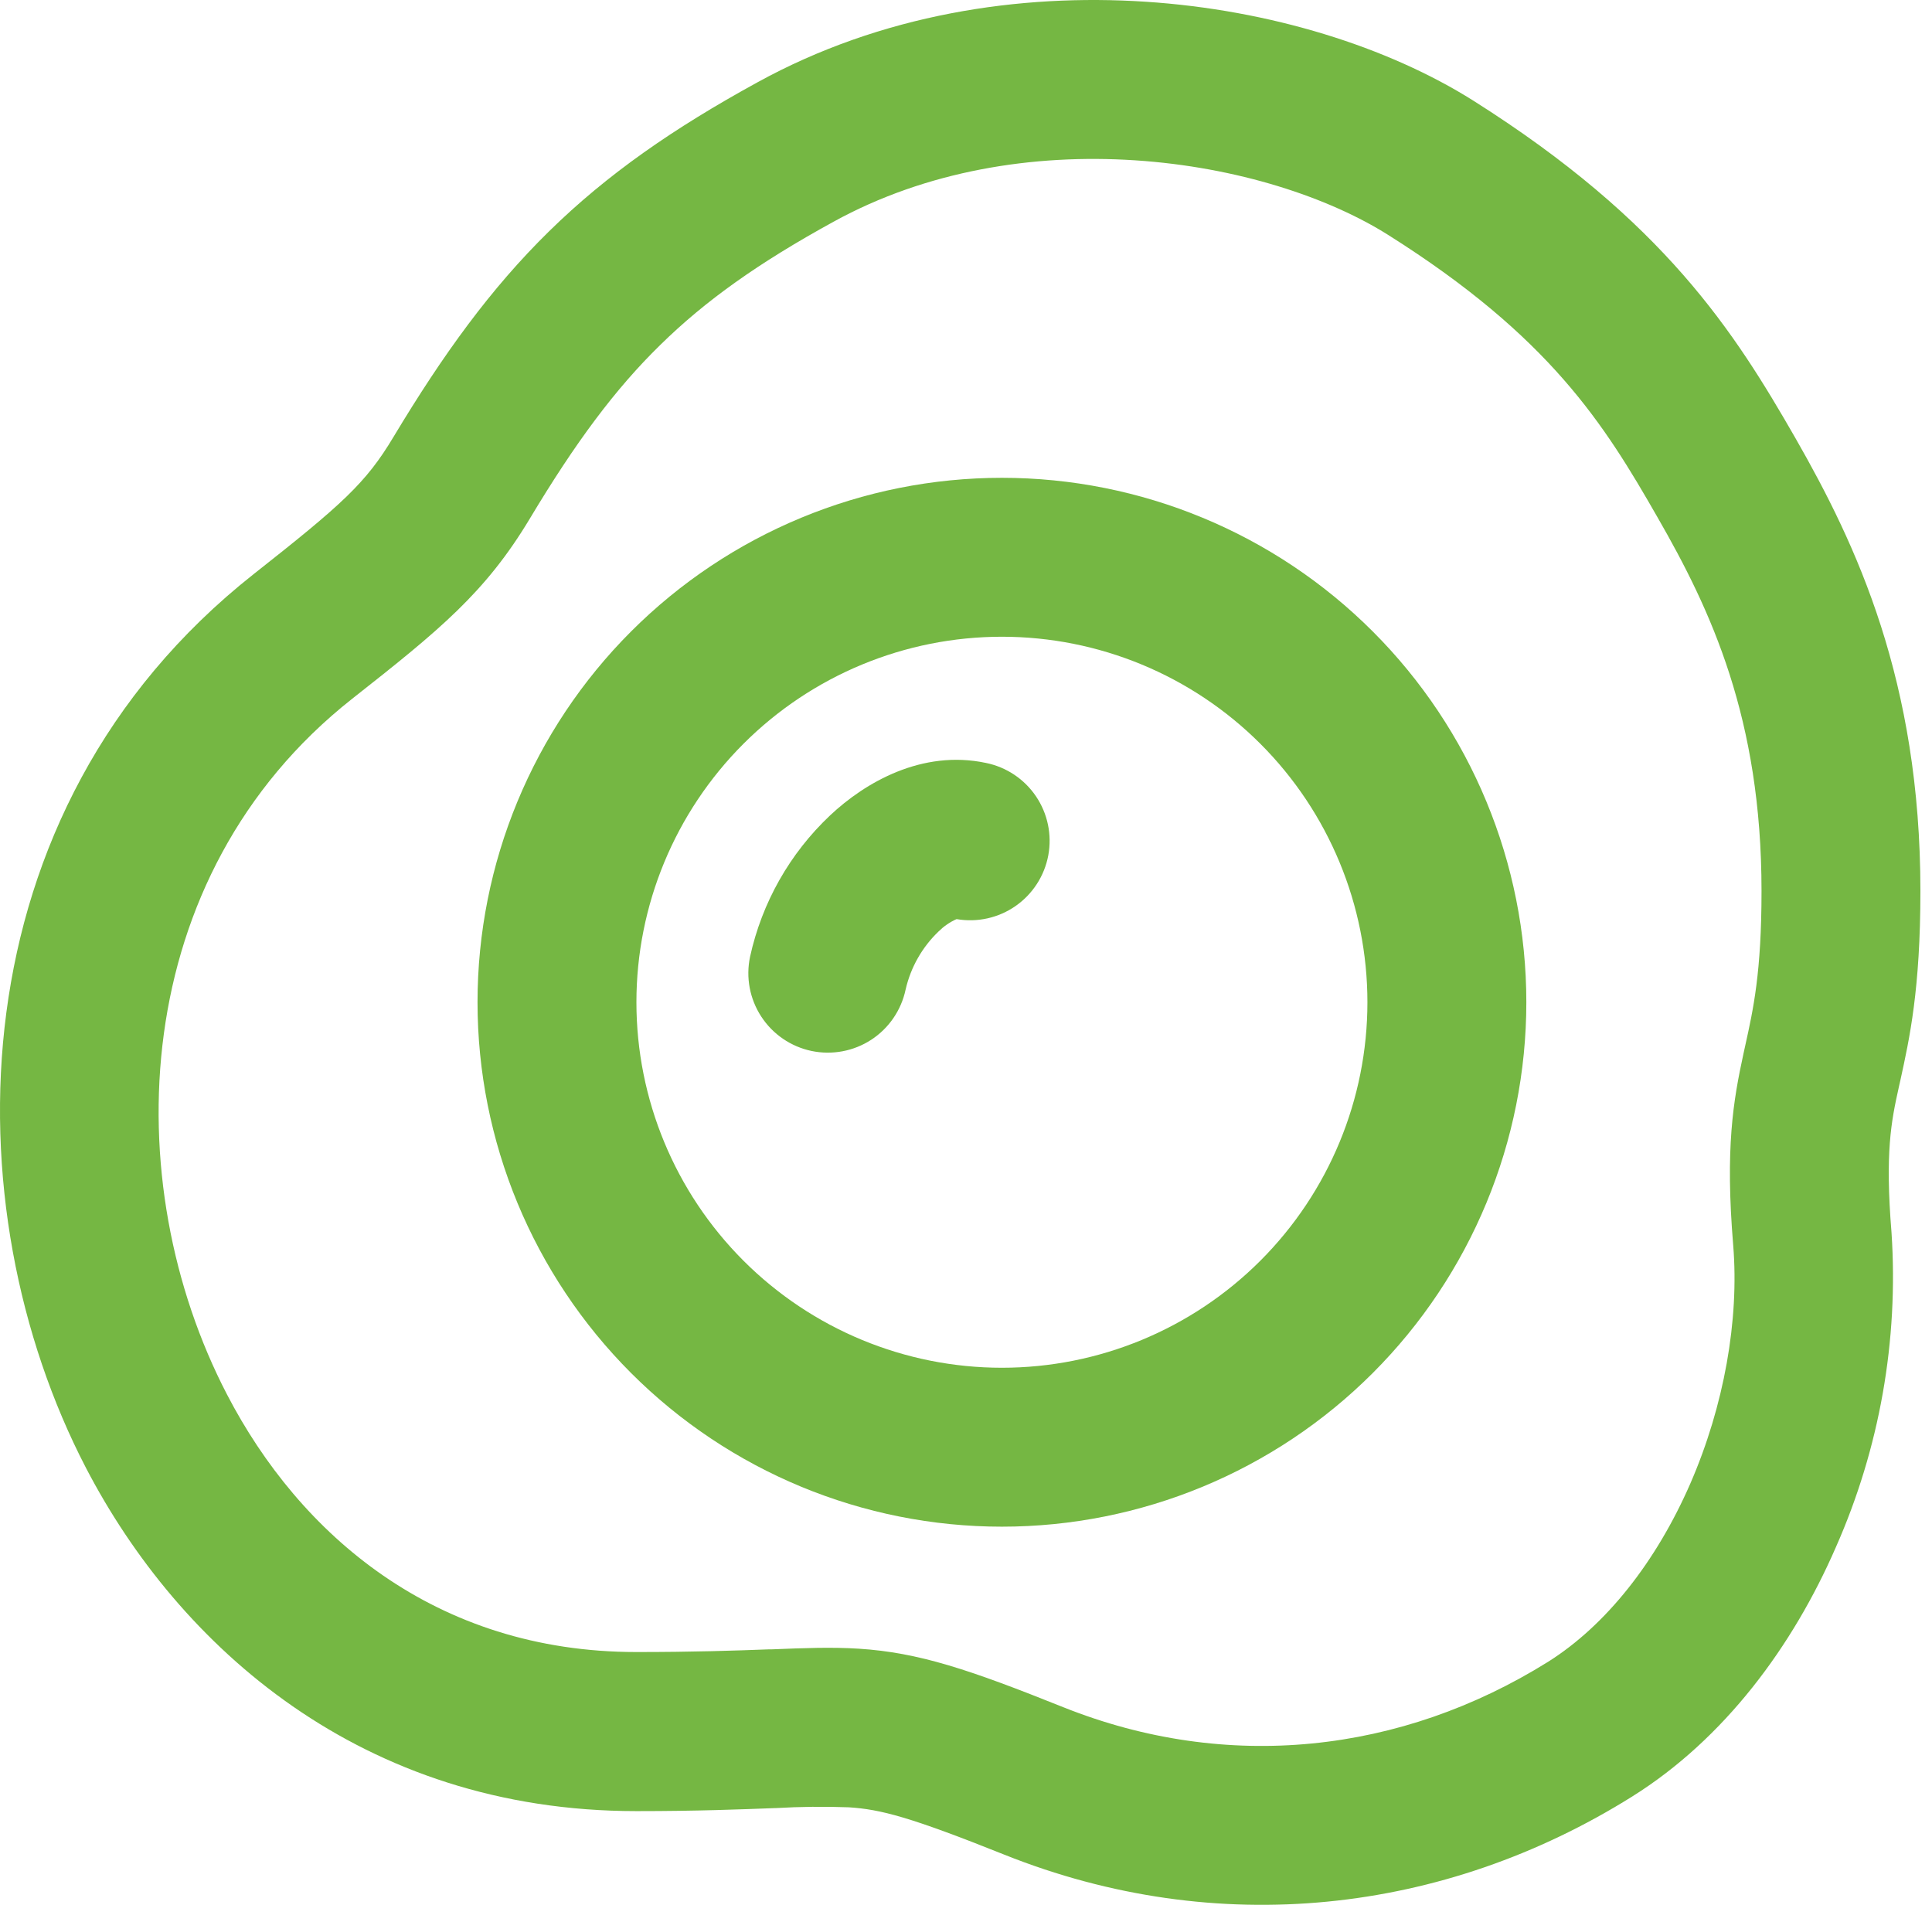
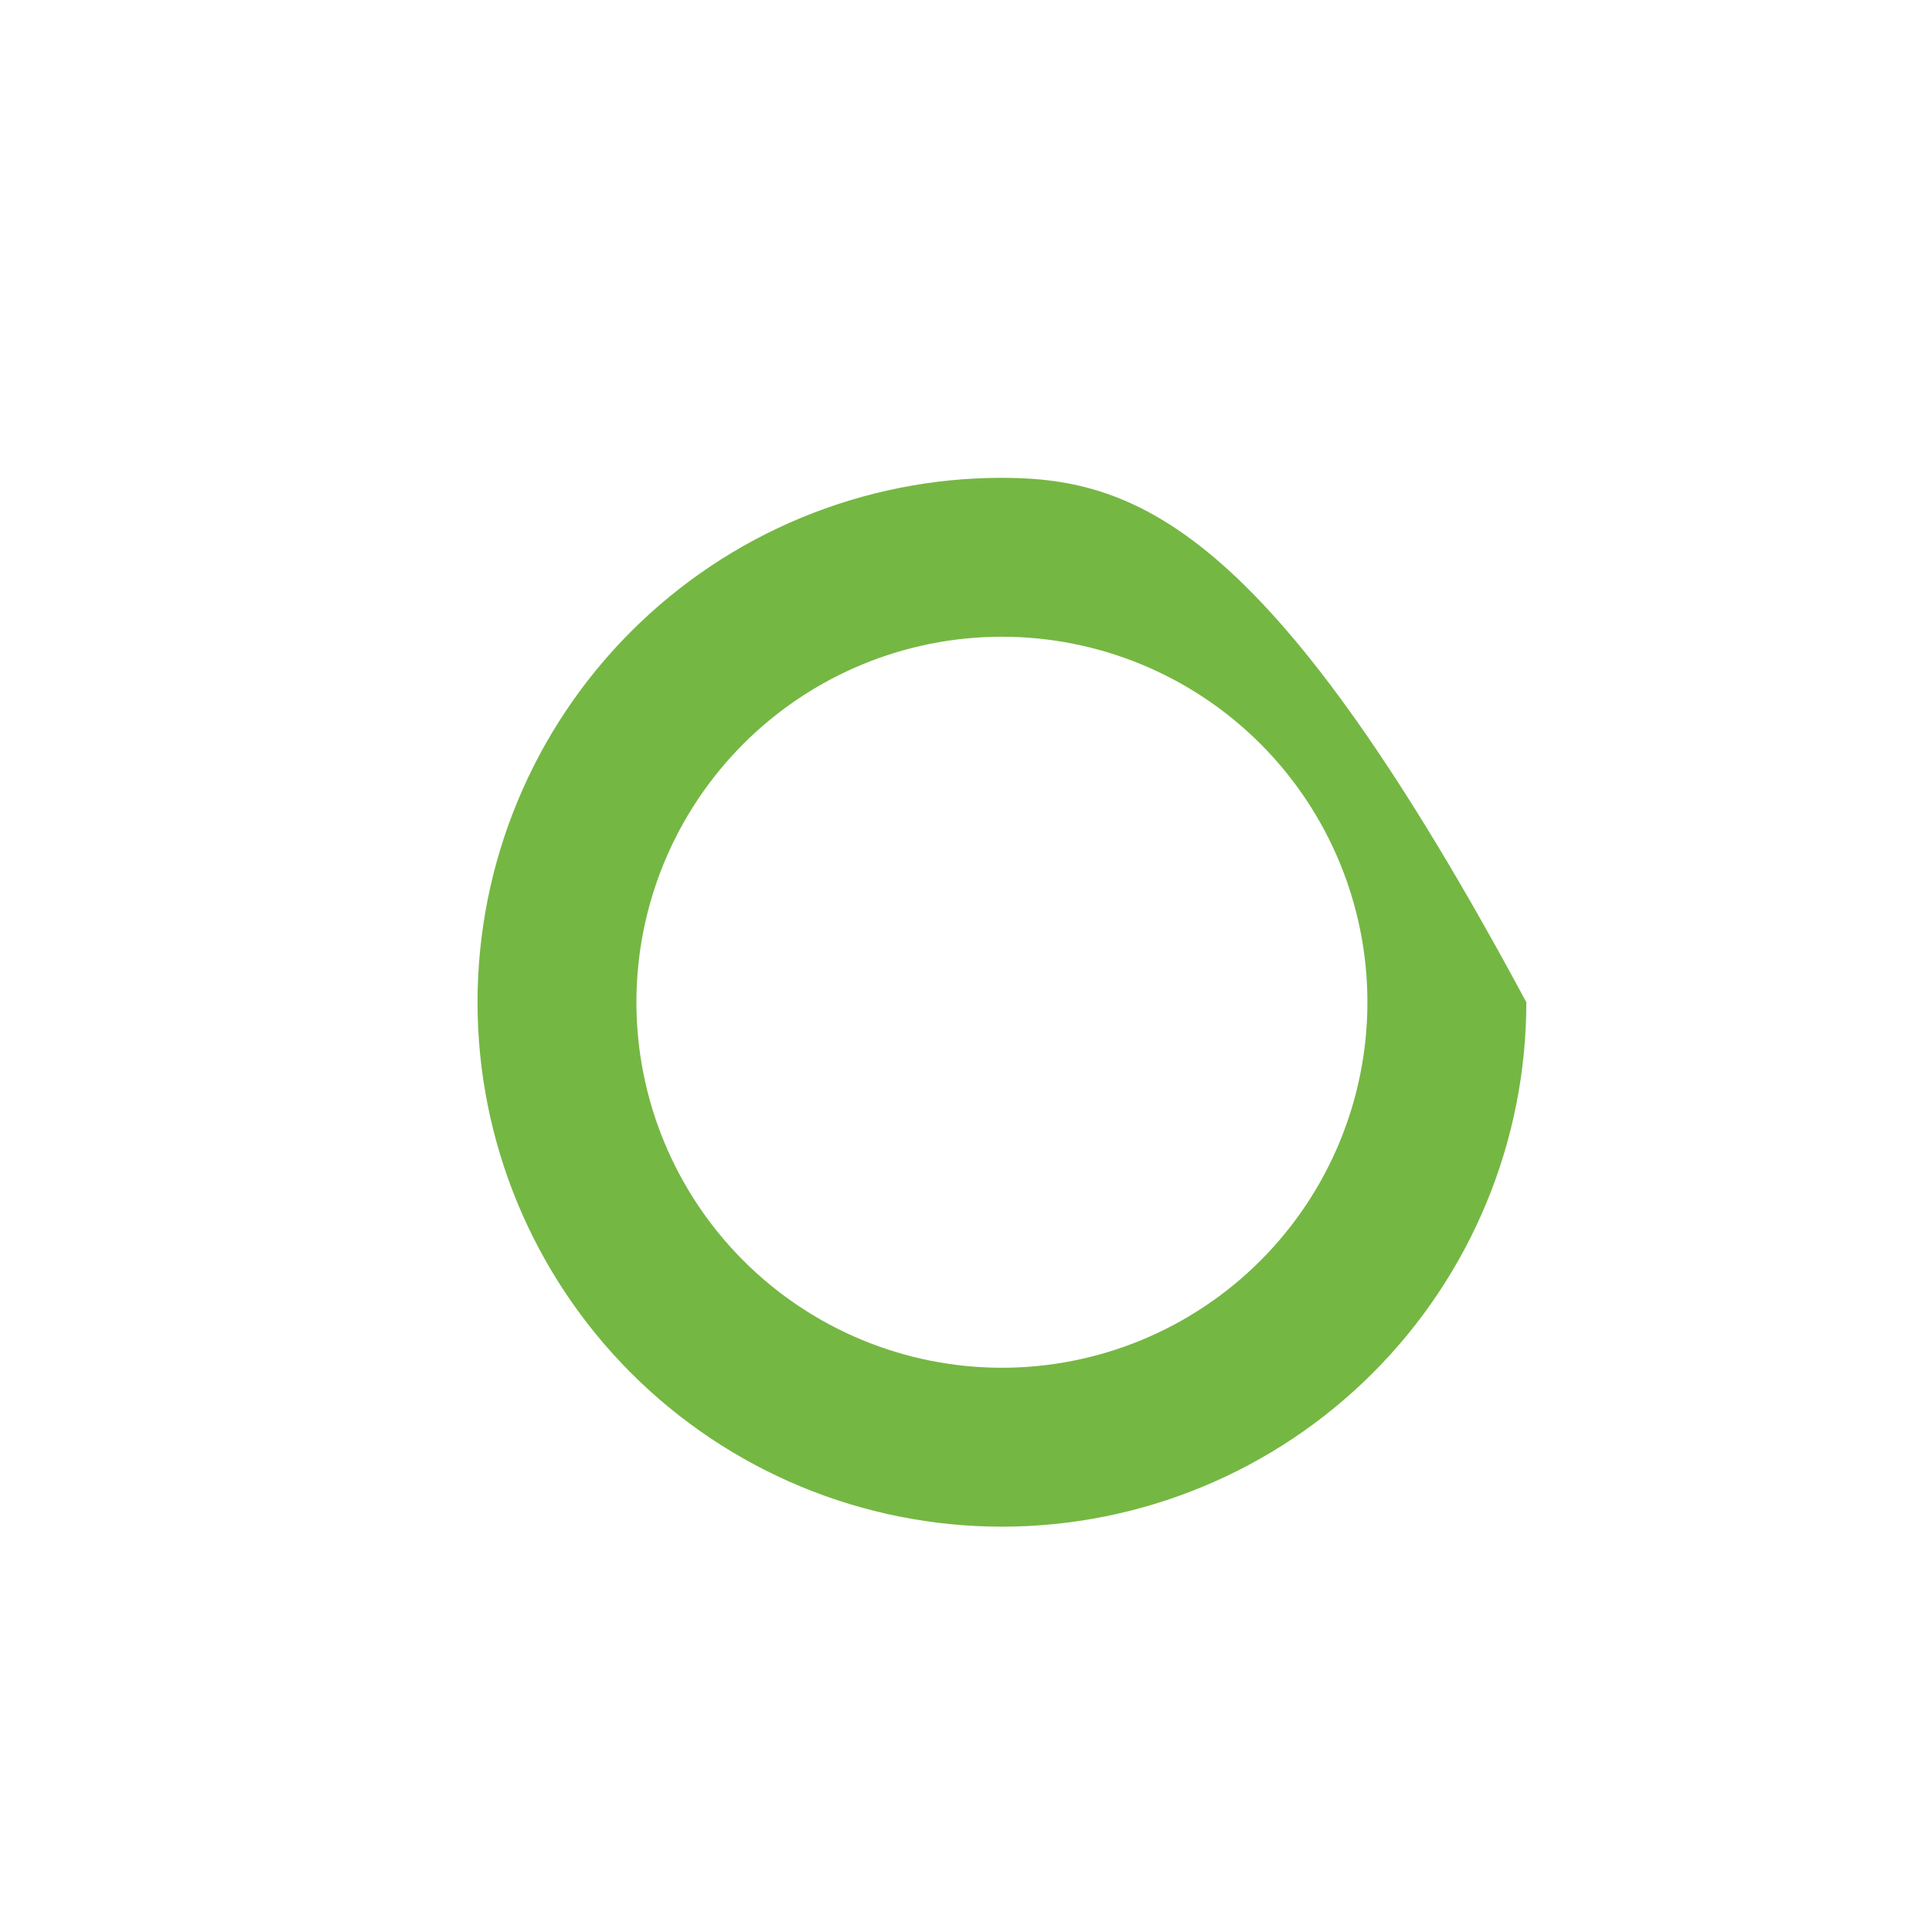
<svg xmlns="http://www.w3.org/2000/svg" width="71" height="70" viewBox="0 0 71 70" fill="none">
-   <path d="M33.281 36.364C33.468 35.548 33.89 34.804 34.496 34.226C34.682 34.042 34.9 33.891 35.138 33.782L35.161 33.777C35.917 33.906 36.694 33.732 37.323 33.294C37.952 32.855 38.383 32.187 38.524 31.433C38.664 30.679 38.502 29.9 38.073 29.265C37.644 28.629 36.982 28.188 36.23 28.036C33.883 27.54 31.792 28.754 30.507 29.963C29.025 31.36 27.999 33.171 27.564 35.161C27.404 35.919 27.552 36.709 27.976 37.358C28.399 38.007 29.063 38.461 29.821 38.621C30.579 38.78 31.37 38.632 32.019 38.209C32.667 37.786 33.121 37.122 33.281 36.364Z" fill="#75B743" />
-   <path d="M36.82 56.103C41.931 56.103 46.833 54.072 50.447 50.458C54.061 46.844 56.092 41.942 56.092 36.831C56.092 31.72 54.061 26.818 50.447 23.204C46.833 19.59 41.931 17.559 36.82 17.559C31.709 17.559 26.807 19.59 23.193 23.204C19.579 26.818 17.549 31.72 17.549 36.831C17.549 41.942 19.579 46.844 23.193 50.458C26.807 54.072 31.709 56.103 36.82 56.103ZM36.82 50.263C33.258 50.263 29.841 48.848 27.322 46.329C24.803 43.81 23.388 40.393 23.388 36.831C23.388 33.269 24.803 29.852 27.322 27.333C29.841 24.814 33.258 23.399 36.82 23.399C40.382 23.399 43.799 24.814 46.318 27.333C48.837 29.852 50.252 33.269 50.252 36.831C50.252 40.393 48.837 43.81 46.318 46.329C43.799 48.848 40.382 50.263 36.82 50.263Z" fill="#75B743" />
-   <path d="M42.093 0.063C46.684 0.361 51.017 1.728 54.147 3.701C61.166 8.134 63.742 12.198 65.984 16.105C68.227 20.024 70.574 25.017 70.574 32.743C70.574 36.364 70.171 38.174 69.839 39.693L69.78 39.955C69.5 41.211 69.272 42.355 69.512 45.293C69.776 49.256 69.074 53.224 67.468 56.856C65.885 60.494 63.374 63.899 59.975 66.024C53.066 70.346 44.727 71.28 36.908 68.156C33.433 66.766 32.364 66.492 31.196 66.416C30.299 66.383 29.401 66.392 28.504 66.445H28.469C27.231 66.492 25.619 66.556 23.388 66.556C13.285 66.556 6.57 60.5 3.159 53.942C-1.811 44.382 -1.723 29.823 9.314 21.104C12.573 18.535 13.443 17.758 14.459 16.059C16.287 13.016 18.039 10.598 20.176 8.502C22.32 6.399 24.749 4.718 27.827 3.03C32.388 0.519 37.48 -0.24 42.093 0.063ZM41.708 5.891C37.971 5.646 34.034 6.277 30.636 8.146C27.867 9.664 25.917 11.054 24.27 12.671C22.606 14.295 21.146 16.263 19.47 19.06C17.835 21.782 16.159 23.148 12.929 25.689C4.689 32.2 4.28 43.436 8.345 51.25C11.008 56.377 15.978 60.71 23.388 60.71C25.508 60.71 27.032 60.658 28.259 60.611H28.364C29.526 60.564 30.56 60.523 31.558 60.587C33.766 60.728 35.617 61.352 39.074 62.737C45.095 65.143 51.484 64.442 56.886 61.072C59.023 59.729 60.863 57.393 62.118 54.52C63.362 51.658 63.917 48.505 63.695 45.772C63.397 42.186 63.695 40.452 64.075 38.706L64.139 38.414C64.431 37.094 64.735 35.733 64.735 32.743C64.735 26.401 62.877 22.424 60.915 19.014C58.953 15.585 56.962 12.385 51.028 8.642C48.839 7.258 45.48 6.137 41.708 5.891Z" fill="#75B743" />
+   <path d="M36.82 56.103C41.931 56.103 46.833 54.072 50.447 50.458C54.061 46.844 56.092 41.942 56.092 36.831C46.833 19.59 41.931 17.559 36.82 17.559C31.709 17.559 26.807 19.59 23.193 23.204C19.579 26.818 17.549 31.72 17.549 36.831C17.549 41.942 19.579 46.844 23.193 50.458C26.807 54.072 31.709 56.103 36.82 56.103ZM36.82 50.263C33.258 50.263 29.841 48.848 27.322 46.329C24.803 43.81 23.388 40.393 23.388 36.831C23.388 33.269 24.803 29.852 27.322 27.333C29.841 24.814 33.258 23.399 36.82 23.399C40.382 23.399 43.799 24.814 46.318 27.333C48.837 29.852 50.252 33.269 50.252 36.831C50.252 40.393 48.837 43.81 46.318 46.329C43.799 48.848 40.382 50.263 36.82 50.263Z" fill="#75B743" />
</svg>